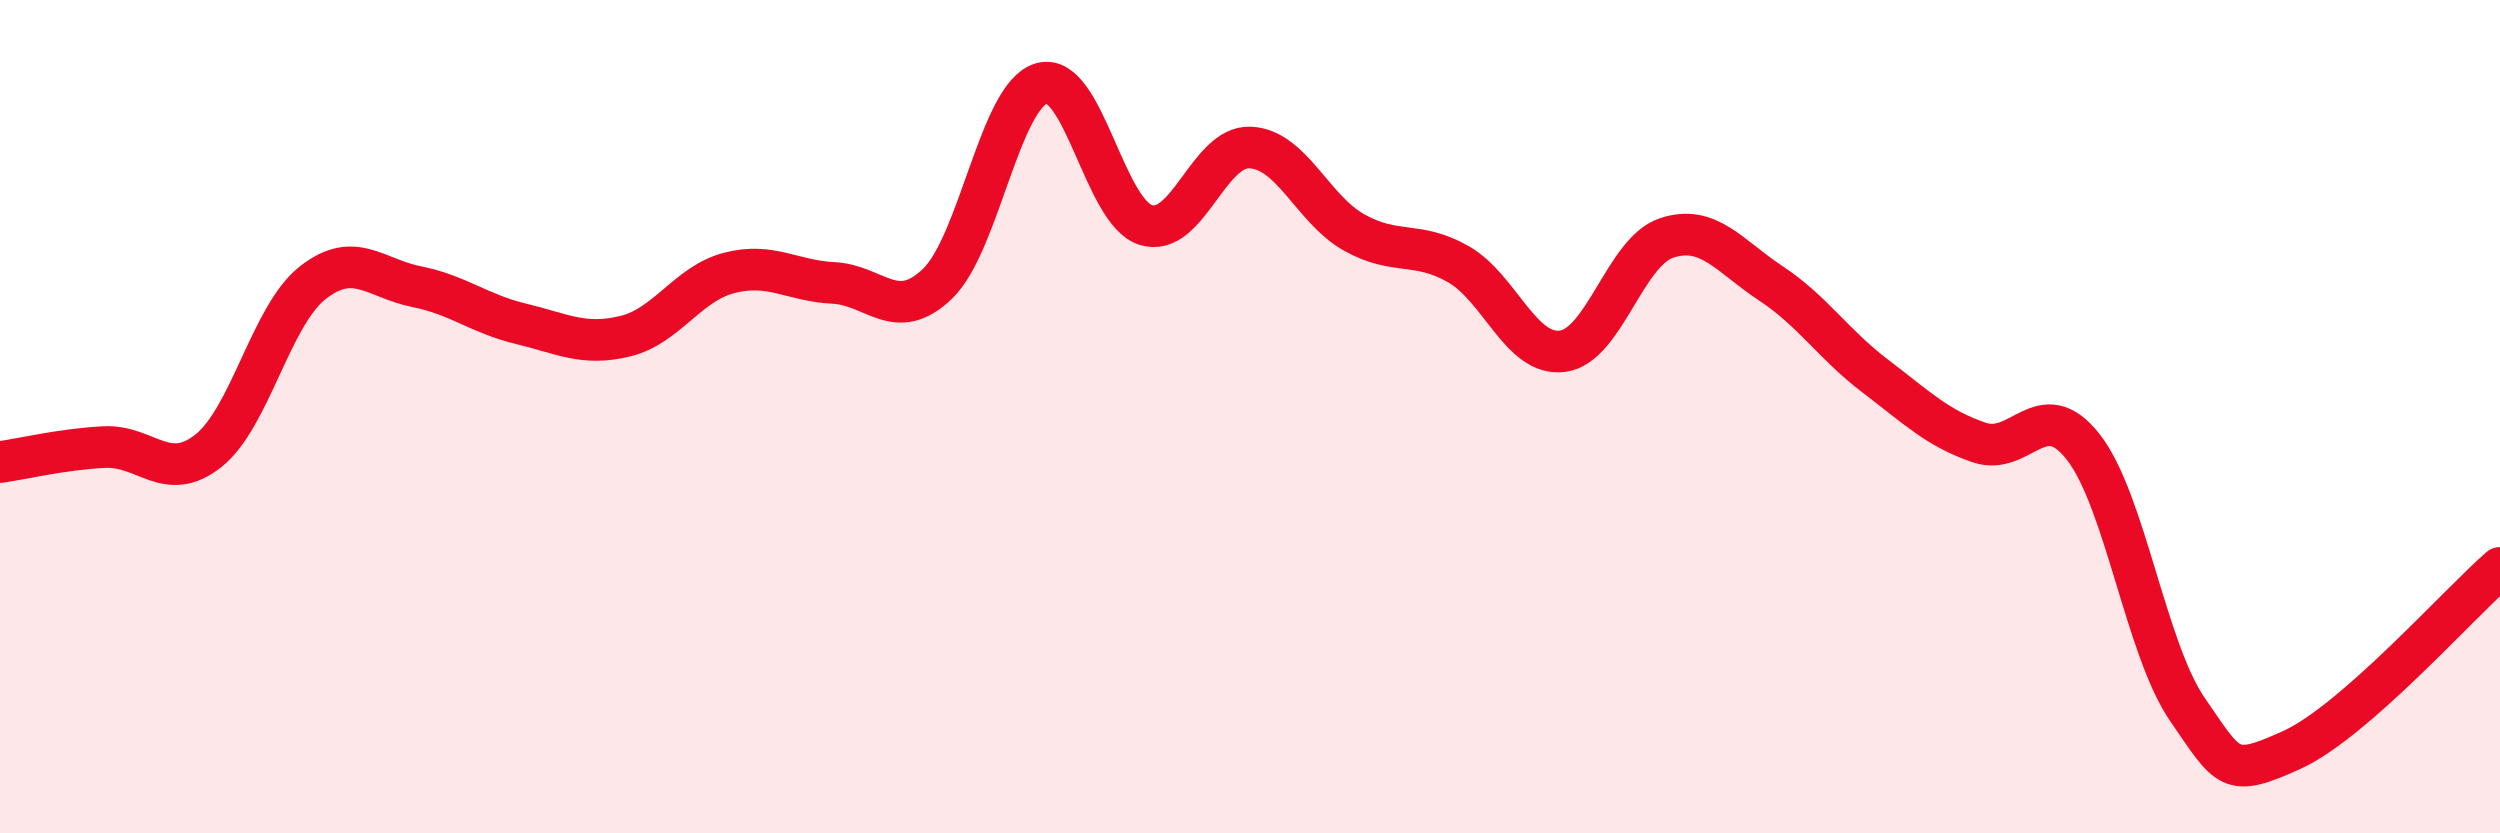
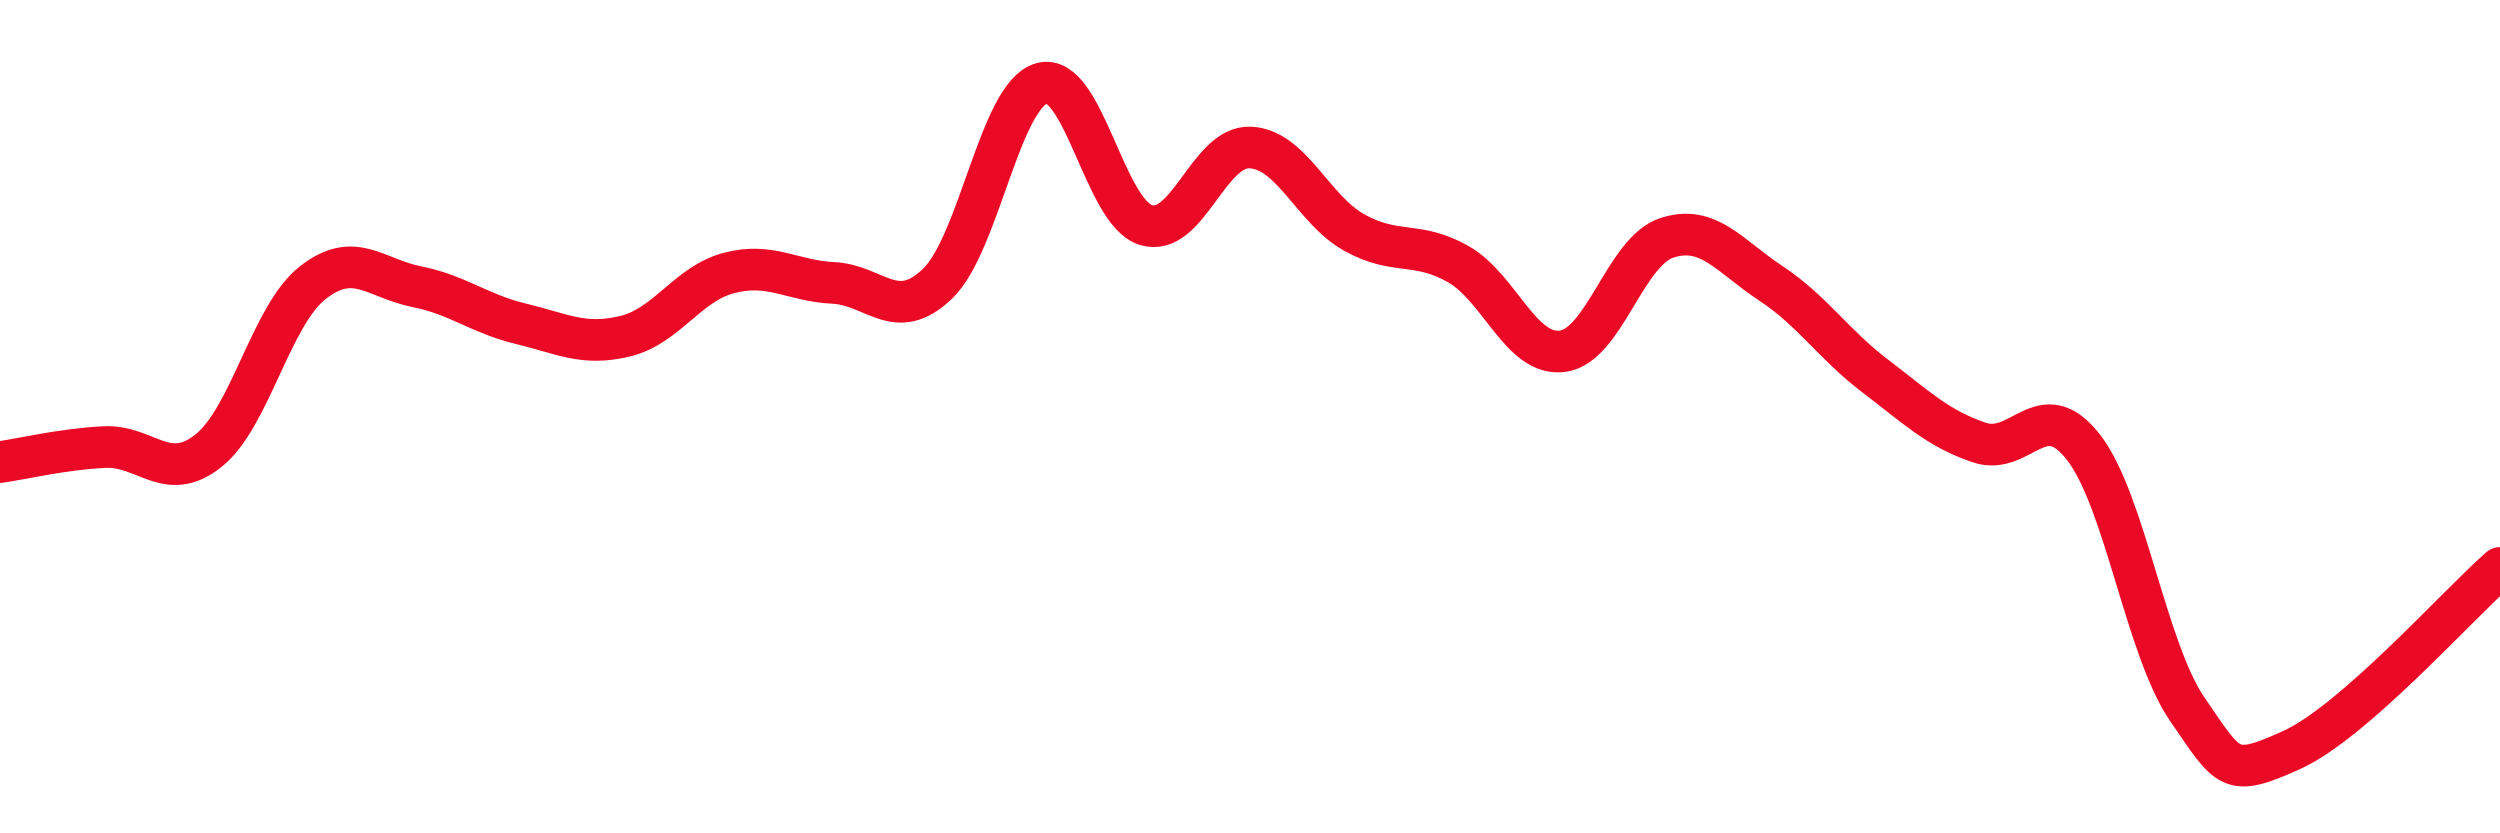
<svg xmlns="http://www.w3.org/2000/svg" width="60" height="20" viewBox="0 0 60 20">
-   <path d="M 0,11.09 C 0.5,11.02 1.5,10.78 2.5,10.73 C 3.5,10.68 4,11.61 5,10.82 C 6,10.03 6.5,7.58 7.5,6.79 C 8.5,6 9,6.68 10,6.88 C 11,7.08 11.5,7.53 12.5,7.77 C 13.5,8.01 14,8.31 15,8.07 C 16,7.83 16.5,6.81 17.5,6.55 C 18.5,6.29 19,6.74 20,6.79 C 21,6.84 21.5,7.77 22.5,6.81 C 23.5,5.85 24,2.28 25,2 C 26,1.72 26.5,5.09 27.5,5.4 C 28.5,5.71 29,3.5 30,3.54 C 31,3.58 31.5,5.02 32.5,5.58 C 33.5,6.14 34,5.77 35,6.34 C 36,6.91 36.5,8.56 37.5,8.43 C 38.5,8.3 39,6.04 40,5.71 C 41,5.38 41.5,6.14 42.5,6.8 C 43.5,7.46 44,8.26 45,9.02 C 46,9.78 46.5,10.28 47.5,10.62 C 48.5,10.96 49,9.45 50,10.73 C 51,12.01 51.5,15.58 52.5,17.03 C 53.5,18.48 53.5,18.68 55,18 C 56.5,17.32 59,14.5 60,13.63L60 20L0 20Z" fill="#EB0A25" opacity="0.1" stroke-linecap="round" stroke-linejoin="round" />
  <path d="M 0,11.09 C 0.5,11.02 1.5,10.78 2.5,10.73 C 3.5,10.68 4,11.61 5,10.82 C 6,10.03 6.5,7.58 7.5,6.79 C 8.5,6 9,6.68 10,6.88 C 11,7.08 11.5,7.53 12.5,7.77 C 13.5,8.01 14,8.31 15,8.07 C 16,7.83 16.5,6.81 17.5,6.55 C 18.5,6.29 19,6.74 20,6.79 C 21,6.84 21.5,7.77 22.5,6.81 C 23.5,5.85 24,2.28 25,2 C 26,1.72 26.5,5.09 27.5,5.4 C 28.5,5.71 29,3.5 30,3.54 C 31,3.58 31.5,5.02 32.5,5.58 C 33.5,6.14 34,5.77 35,6.34 C 36,6.91 36.5,8.56 37.5,8.43 C 38.5,8.3 39,6.04 40,5.71 C 41,5.38 41.5,6.14 42.5,6.8 C 43.5,7.46 44,8.26 45,9.02 C 46,9.78 46.5,10.28 47.5,10.62 C 48.5,10.96 49,9.45 50,10.73 C 51,12.01 51.5,15.58 52.5,17.03 C 53.5,18.48 53.5,18.68 55,18 C 56.5,17.32 59,14.5 60,13.63" stroke="#EB0A25" stroke-width="1" fill="none" stroke-linecap="round" stroke-linejoin="round" />
</svg>